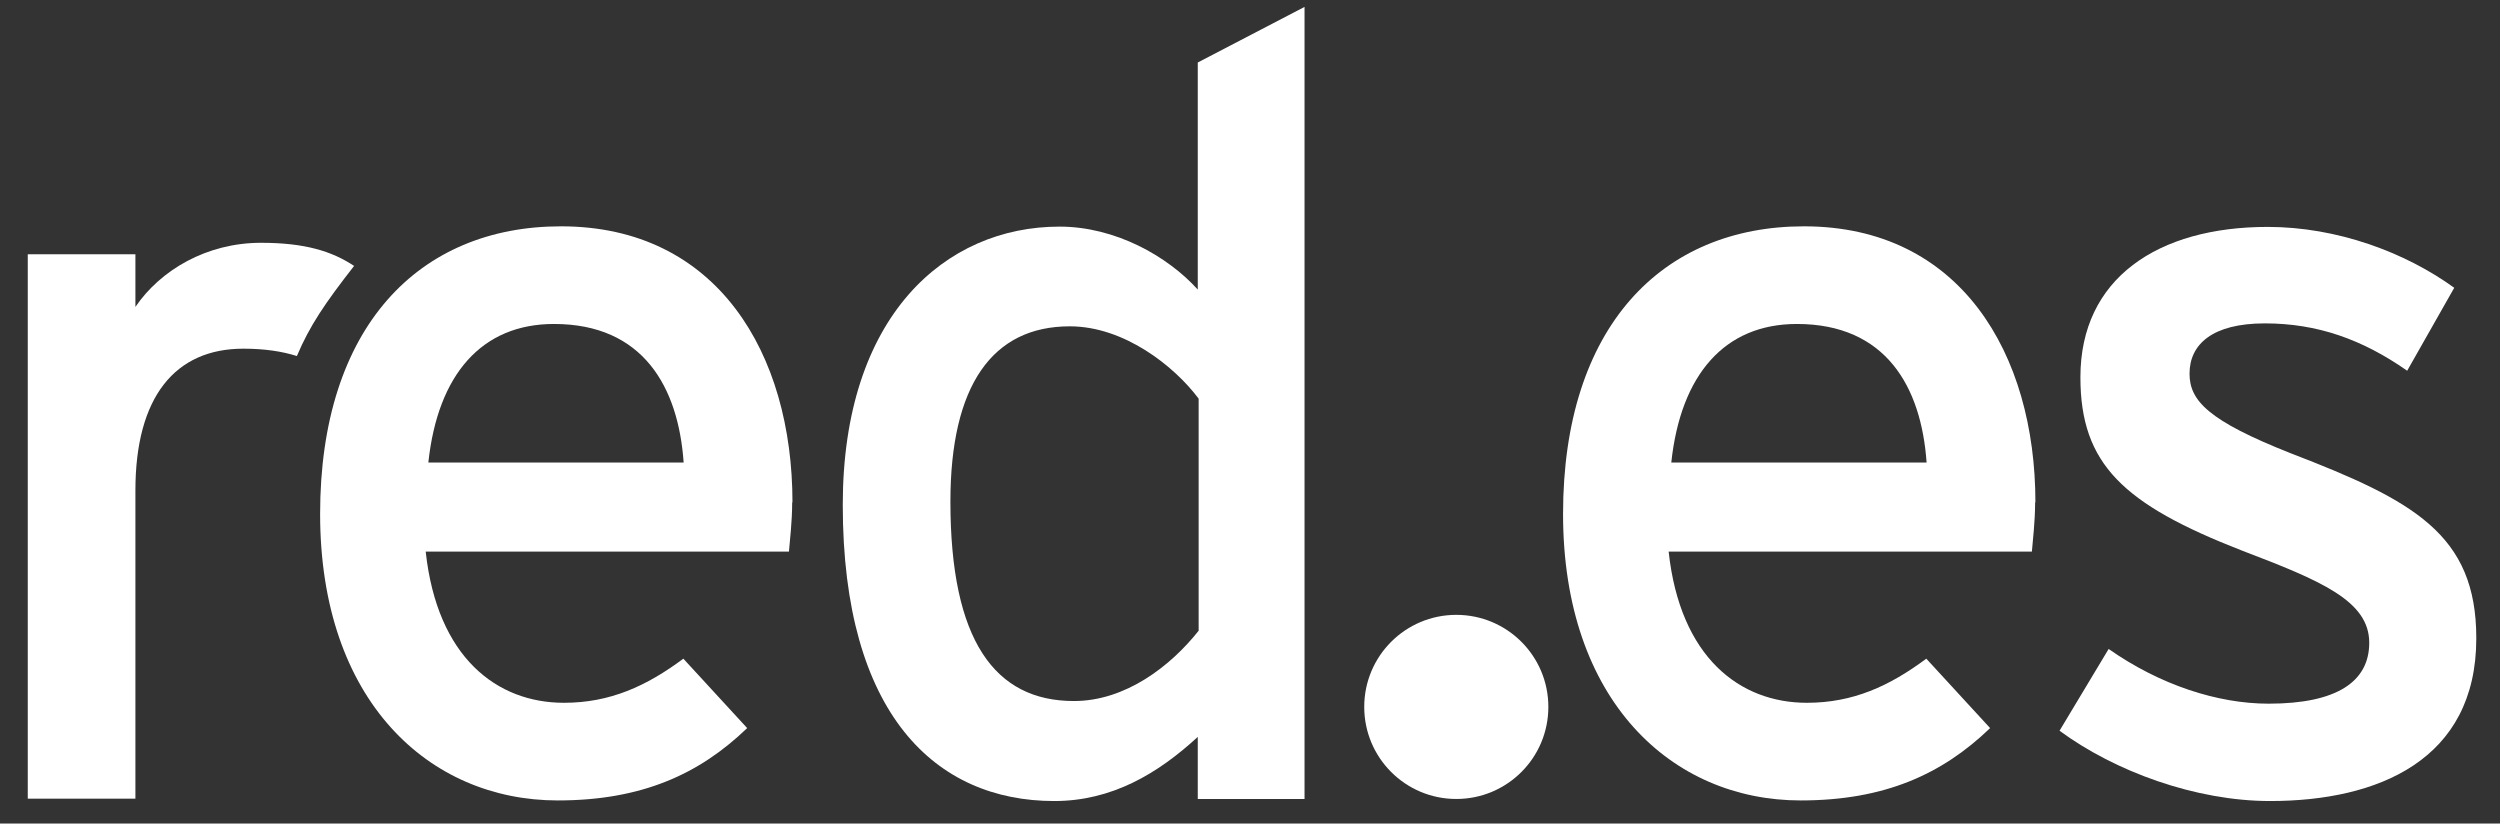
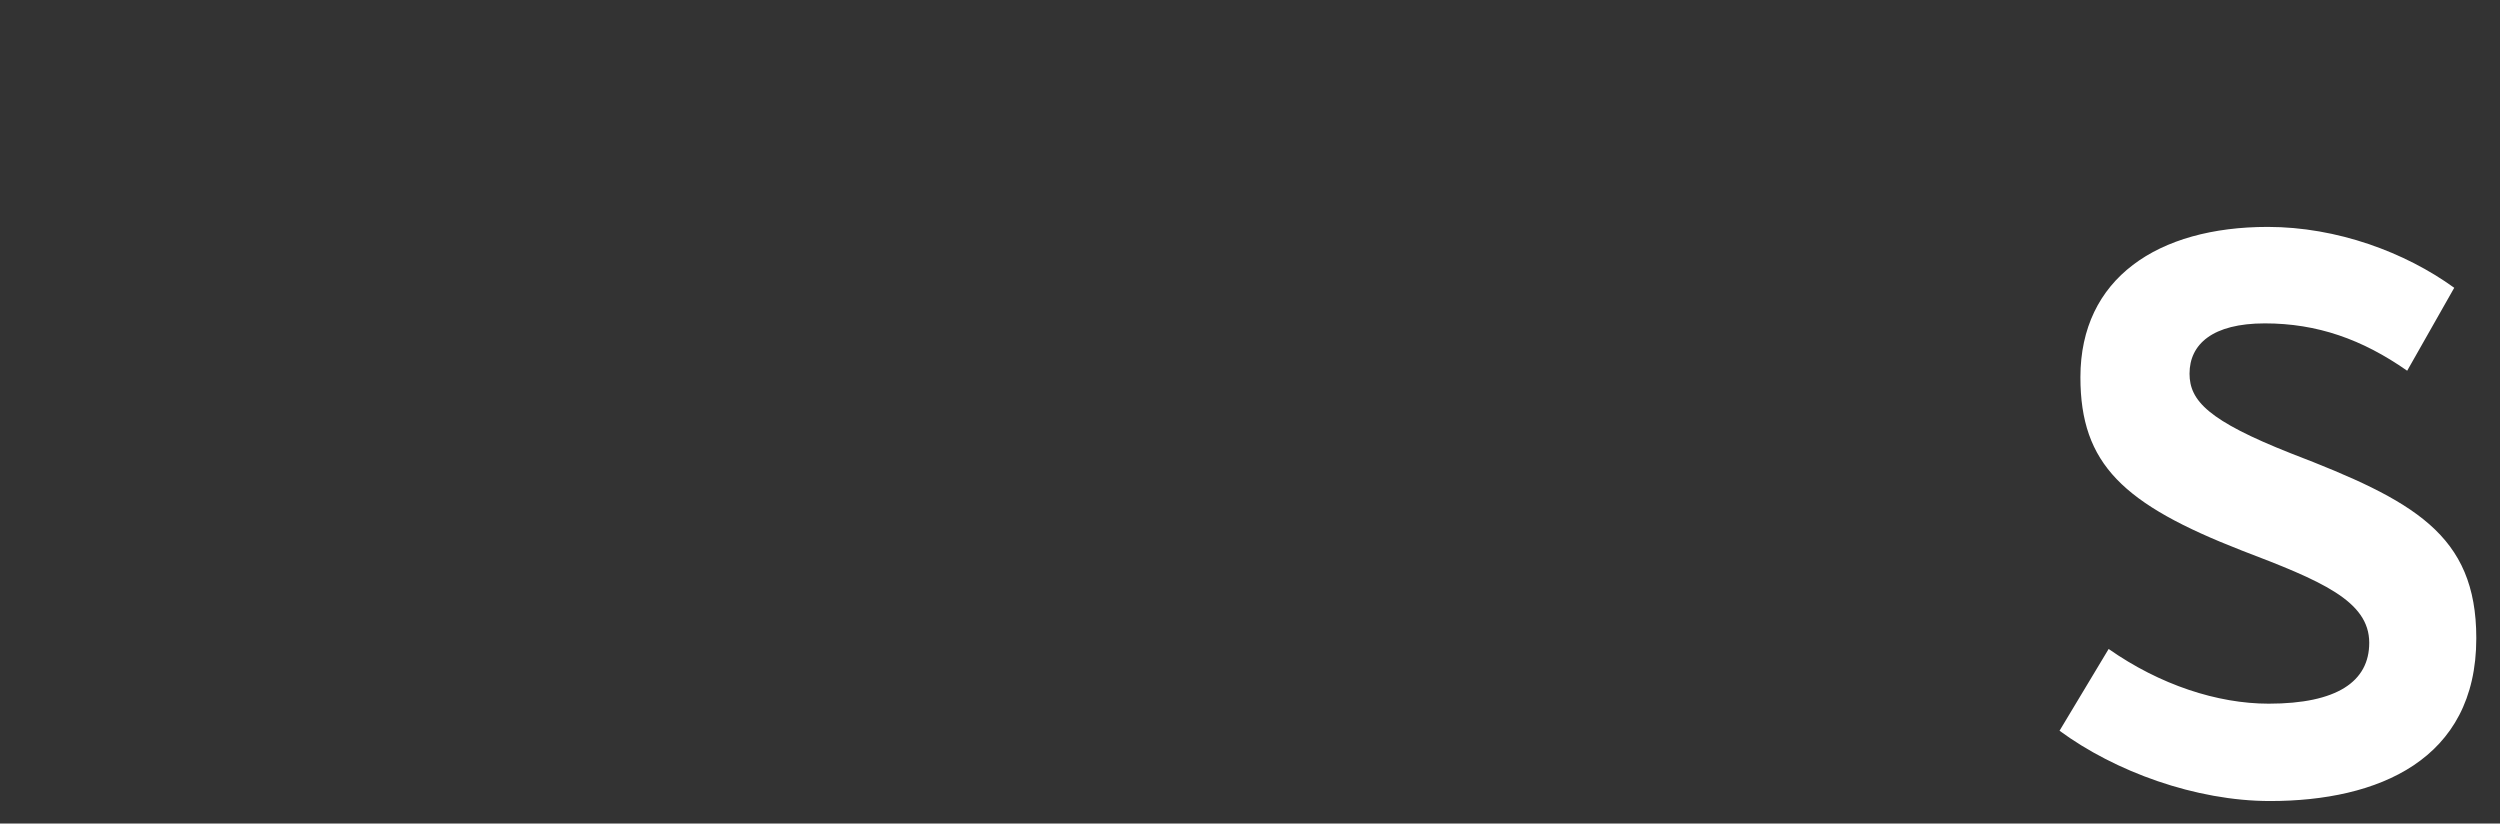
<svg xmlns="http://www.w3.org/2000/svg" width="85" height="28" viewBox="0 0 85 28" fill="none">
  <rect x="0" y="0" width="85" height="28" fill="#333333" stroke="none" />
-   <path fill-rule="evenodd" clip-rule="evenodd" d="M12.044 9.045C11.294 8.545 10.374 8.255 8.874 8.255C7.024 8.255 5.454 9.185 4.604 10.435V8.645H0.944V27.155H4.604V16.675C4.604 13.495 5.954 11.855 8.274 11.855C8.994 11.855 9.584 11.945 10.094 12.105C10.534 11.065 11.054 10.305 12.044 9.035" fill="white" />
-   <path fill-rule="evenodd" clip-rule="evenodd" d="M23.244 15.725H14.564C14.884 12.725 16.384 11.015 18.834 11.015C21.864 11.015 23.064 13.155 23.244 15.725ZM26.944 17.085C26.944 12.015 24.384 7.695 19.074 7.695C14.234 7.695 10.884 11.125 10.884 17.475C10.884 23.825 14.584 27.215 18.964 27.215C21.814 27.215 23.774 26.325 25.404 24.755L23.234 22.395C21.984 23.325 20.744 23.895 19.174 23.895C16.894 23.895 14.864 22.355 14.474 18.755H26.824C26.854 18.365 26.934 17.755 26.934 17.075" fill="white" />
-   <path fill-rule="evenodd" clip-rule="evenodd" d="M40.754 21.445C39.794 22.655 38.264 23.835 36.514 23.835C33.814 23.835 32.314 21.765 32.314 17.055C32.314 13.095 33.744 11.095 36.374 11.095C38.224 11.095 39.934 12.455 40.754 13.555V21.445ZM44.354 27.165V0.235L40.724 2.125V9.845C39.694 8.705 37.914 7.705 36.024 7.705C32.144 7.705 28.654 10.735 28.654 17.165C28.654 24.305 31.824 27.235 35.844 27.235C37.804 27.235 39.364 26.305 40.724 25.055V27.165H44.354Z" fill="white" />
-   <path fill-rule="evenodd" clip-rule="evenodd" d="M65.514 15.725H56.824C57.144 12.725 58.644 11.015 61.094 11.015C64.124 11.015 65.324 13.155 65.504 15.725M69.204 17.085C69.204 12.015 66.644 7.695 61.334 7.695C56.494 7.695 53.144 11.125 53.144 17.475C53.144 23.825 56.844 27.215 61.224 27.215C64.074 27.215 66.034 26.325 67.664 24.755L65.494 22.395C64.244 23.325 63.004 23.895 61.434 23.895C59.154 23.895 57.124 22.355 56.734 18.755H69.084C69.114 18.365 69.194 17.755 69.194 17.075" fill="white" />
  <path fill-rule="evenodd" clip-rule="evenodd" d="M84.194 21.695C84.194 18.165 82.054 17.015 77.894 15.415C75.084 14.305 74.444 13.625 74.444 12.705C74.444 11.705 75.224 10.995 77.004 10.995C78.784 10.995 80.314 11.535 81.844 12.605L83.444 9.785C81.774 8.575 79.454 7.715 77.104 7.715C73.364 7.715 70.734 9.465 70.734 12.825C70.734 15.785 72.194 17.145 76.214 18.715C78.914 19.745 80.554 20.425 80.554 21.855C80.554 23.175 79.454 23.925 77.134 23.925C75.394 23.925 73.434 23.285 71.694 22.065L70.024 24.845C71.914 26.235 74.654 27.235 77.184 27.235C80.844 27.235 84.194 25.845 84.194 21.705" fill="white" />
-   <path fill-rule="evenodd" clip-rule="evenodd" d="M46.384 24.035C46.384 22.305 47.784 20.905 49.514 20.905C51.244 20.905 52.644 22.305 52.644 24.035C52.644 25.765 51.244 27.165 49.514 27.165C47.784 27.165 46.384 25.765 46.384 24.035Z" fill="white" />
</svg>